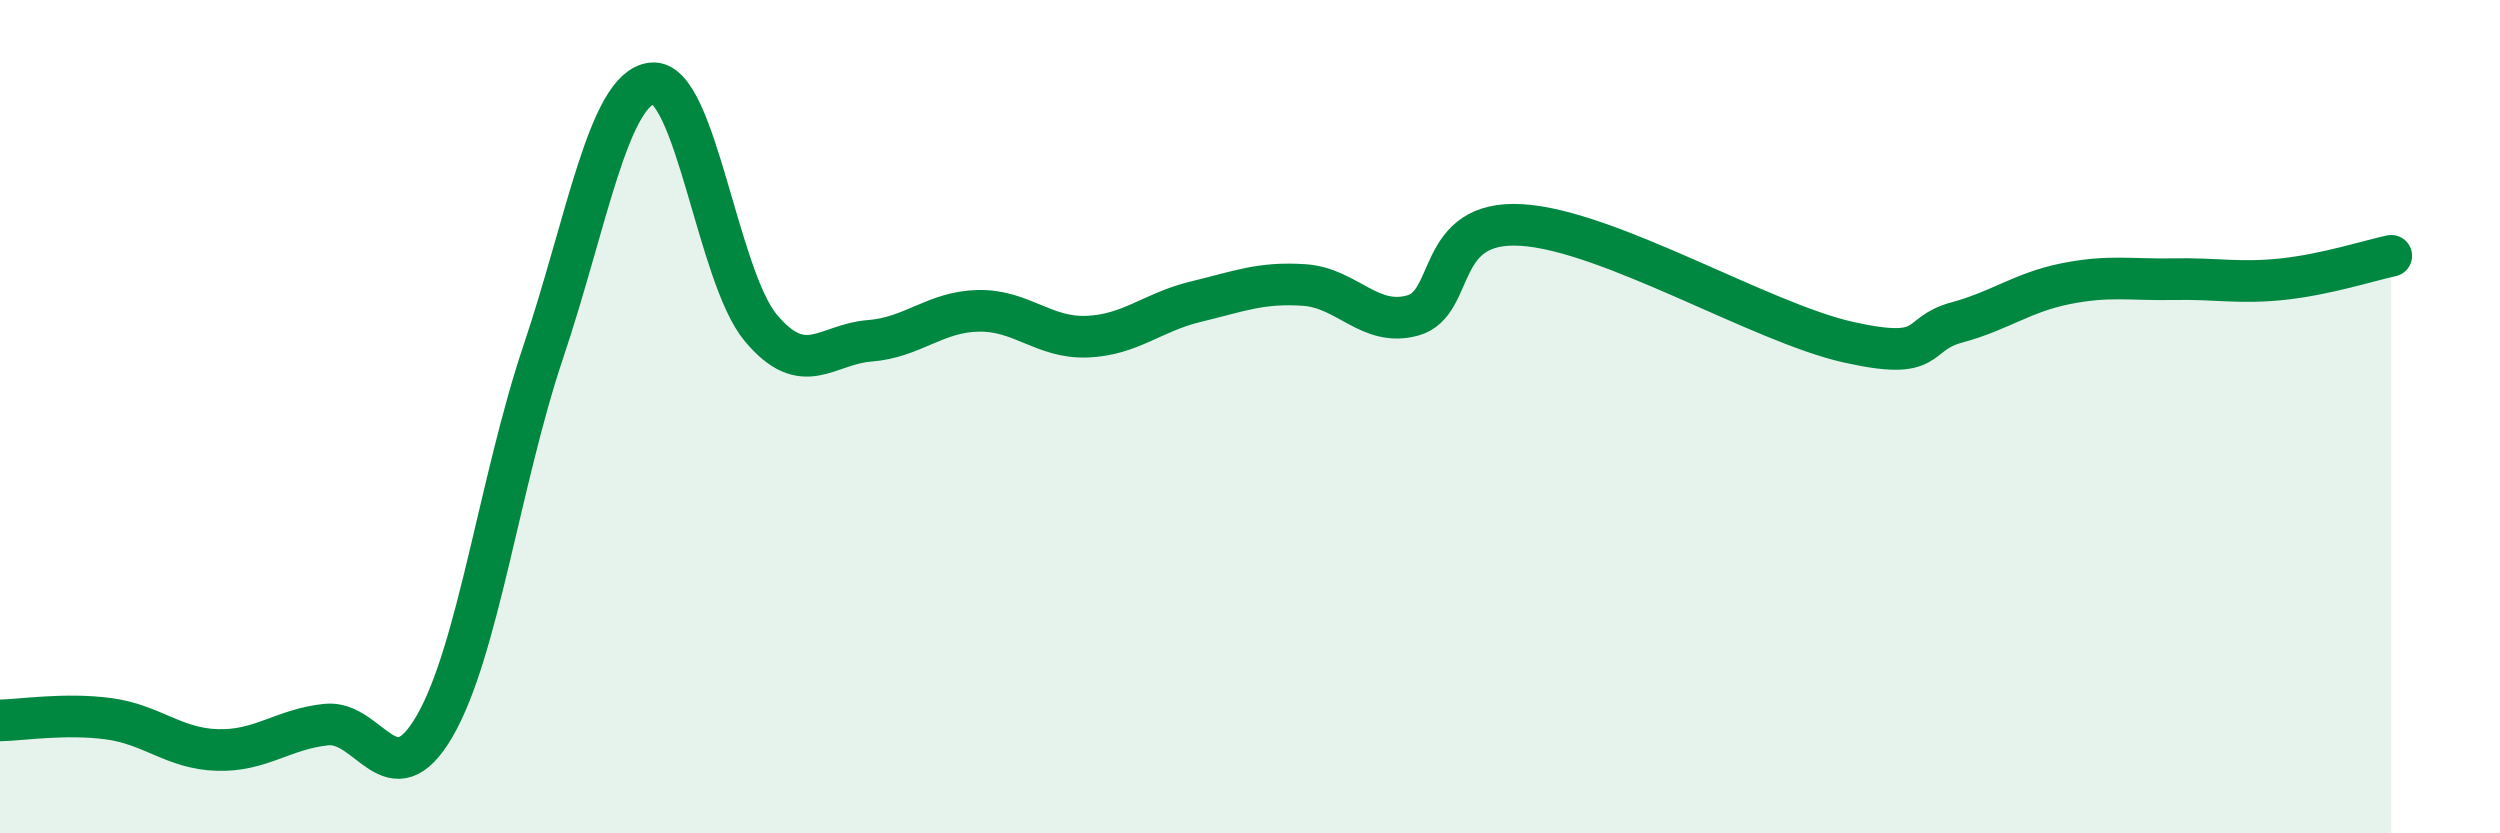
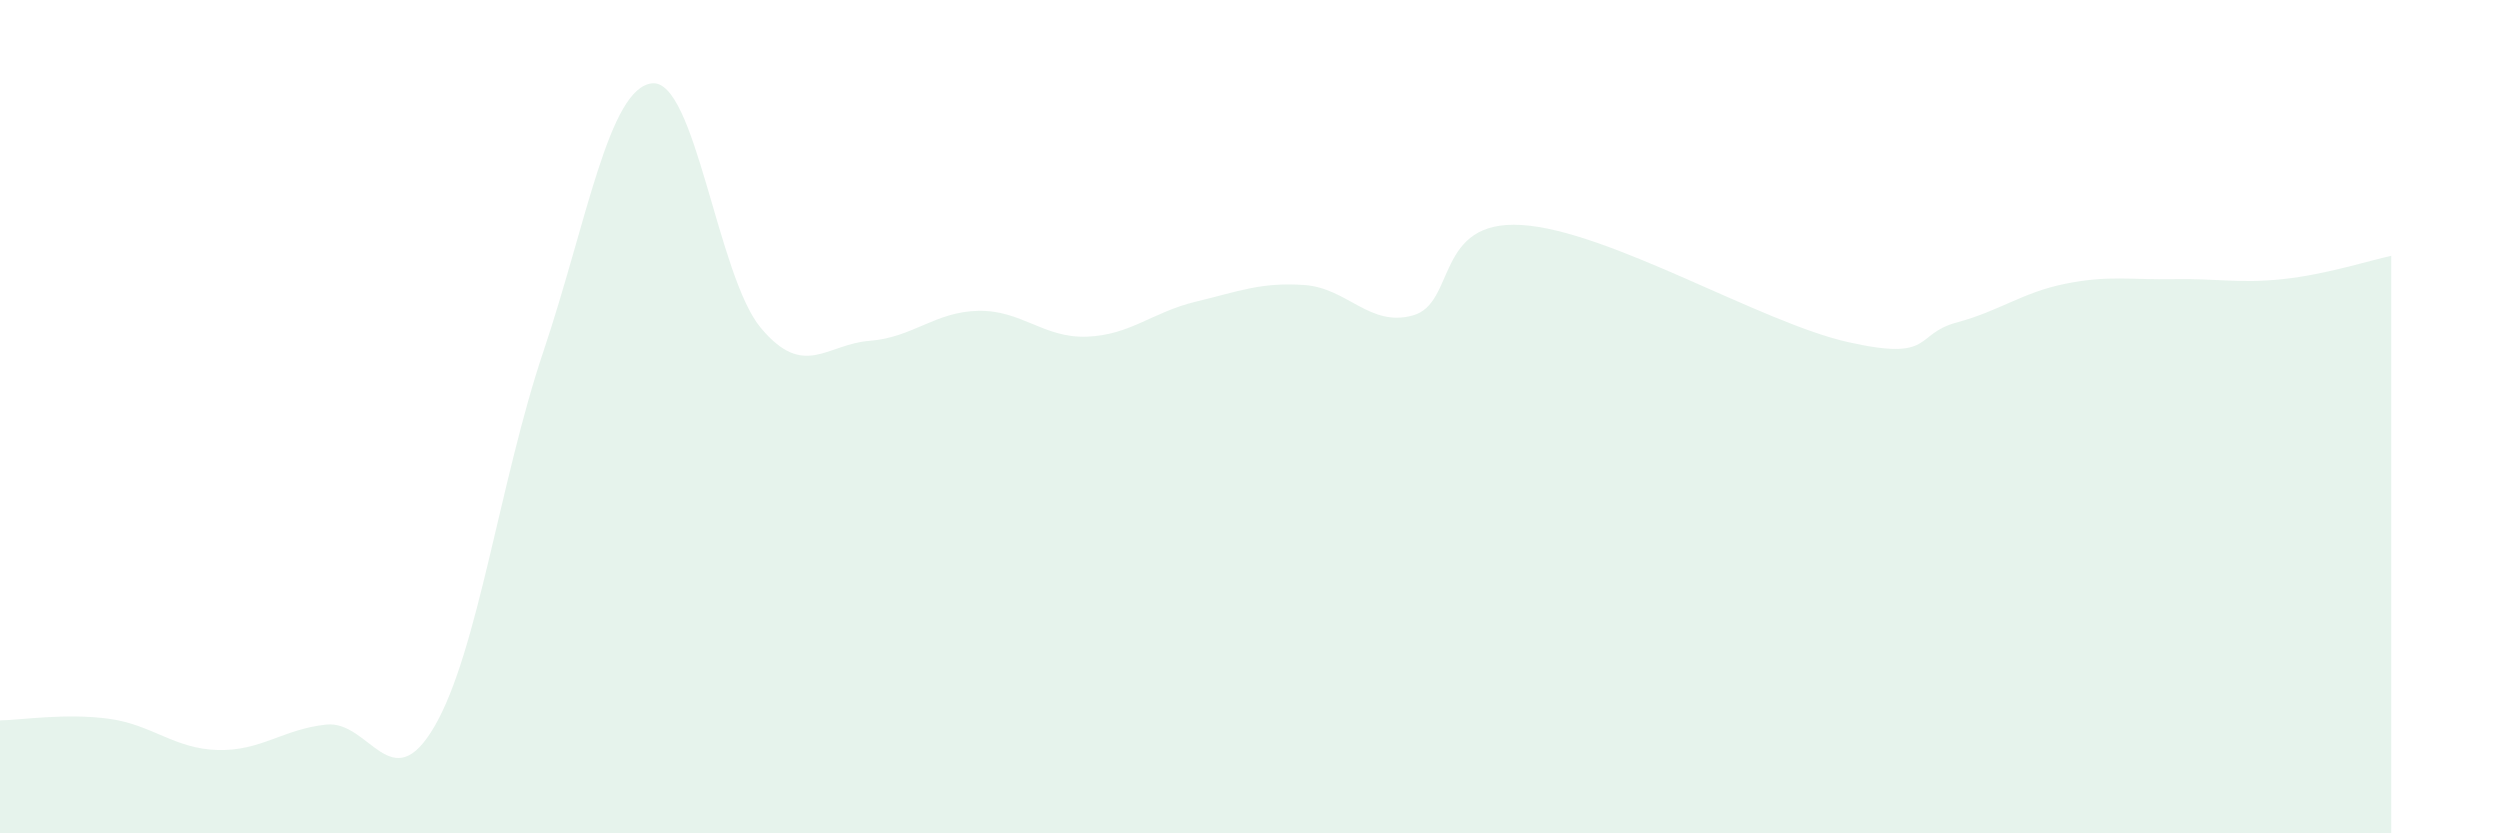
<svg xmlns="http://www.w3.org/2000/svg" width="60" height="20" viewBox="0 0 60 20">
  <path d="M 0,17.29 C 0.52,17.28 1.57,17.11 2.61,17.25 C 3.65,17.39 4.18,17.97 5.22,18 C 6.26,18.03 6.79,17.5 7.83,17.39 C 8.87,17.28 9.39,19.22 10.43,17.43 C 11.47,15.64 12,11.53 13.04,8.44 C 14.08,5.35 14.61,2.11 15.65,2 C 16.69,1.89 17.22,6.63 18.26,7.87 C 19.3,9.11 19.83,8.26 20.87,8.18 C 21.91,8.1 22.44,7.48 23.48,7.46 C 24.52,7.44 25.05,8.12 26.09,8.08 C 27.13,8.04 27.66,7.49 28.7,7.24 C 29.74,6.99 30.26,6.77 31.3,6.84 C 32.34,6.91 32.87,7.86 33.91,7.57 C 34.95,7.28 34.43,5.27 36.52,5.4 C 38.61,5.53 42.26,7.74 44.35,8.21 C 46.44,8.68 45.92,8.02 46.96,7.74 C 48,7.46 48.53,7.02 49.57,6.81 C 50.61,6.6 51.13,6.72 52.17,6.7 C 53.21,6.68 53.74,6.81 54.78,6.7 C 55.82,6.59 56.87,6.25 57.39,6.14L57.39 20L0 20Z" fill="#008740" opacity="0.1" stroke-linecap="round" stroke-linejoin="round" />
-   <path d="M 0,17.29 C 0.52,17.28 1.57,17.11 2.61,17.25 C 3.65,17.39 4.18,17.97 5.22,18 C 6.26,18.03 6.79,17.5 7.83,17.39 C 8.87,17.28 9.39,19.22 10.43,17.43 C 11.47,15.64 12,11.53 13.04,8.44 C 14.08,5.35 14.61,2.11 15.65,2 C 16.69,1.89 17.22,6.63 18.26,7.87 C 19.3,9.11 19.83,8.26 20.87,8.18 C 21.91,8.1 22.44,7.48 23.48,7.46 C 24.52,7.44 25.05,8.12 26.09,8.08 C 27.13,8.04 27.66,7.49 28.7,7.24 C 29.74,6.99 30.26,6.77 31.3,6.84 C 32.34,6.91 32.87,7.86 33.91,7.57 C 34.95,7.28 34.43,5.27 36.52,5.4 C 38.61,5.53 42.26,7.74 44.35,8.21 C 46.44,8.68 45.92,8.02 46.96,7.74 C 48,7.46 48.53,7.02 49.57,6.81 C 50.61,6.6 51.13,6.72 52.17,6.7 C 53.21,6.68 53.74,6.81 54.78,6.7 C 55.82,6.59 56.87,6.25 57.39,6.14" stroke="#008740" stroke-width="1" fill="none" stroke-linecap="round" stroke-linejoin="round" />
</svg>